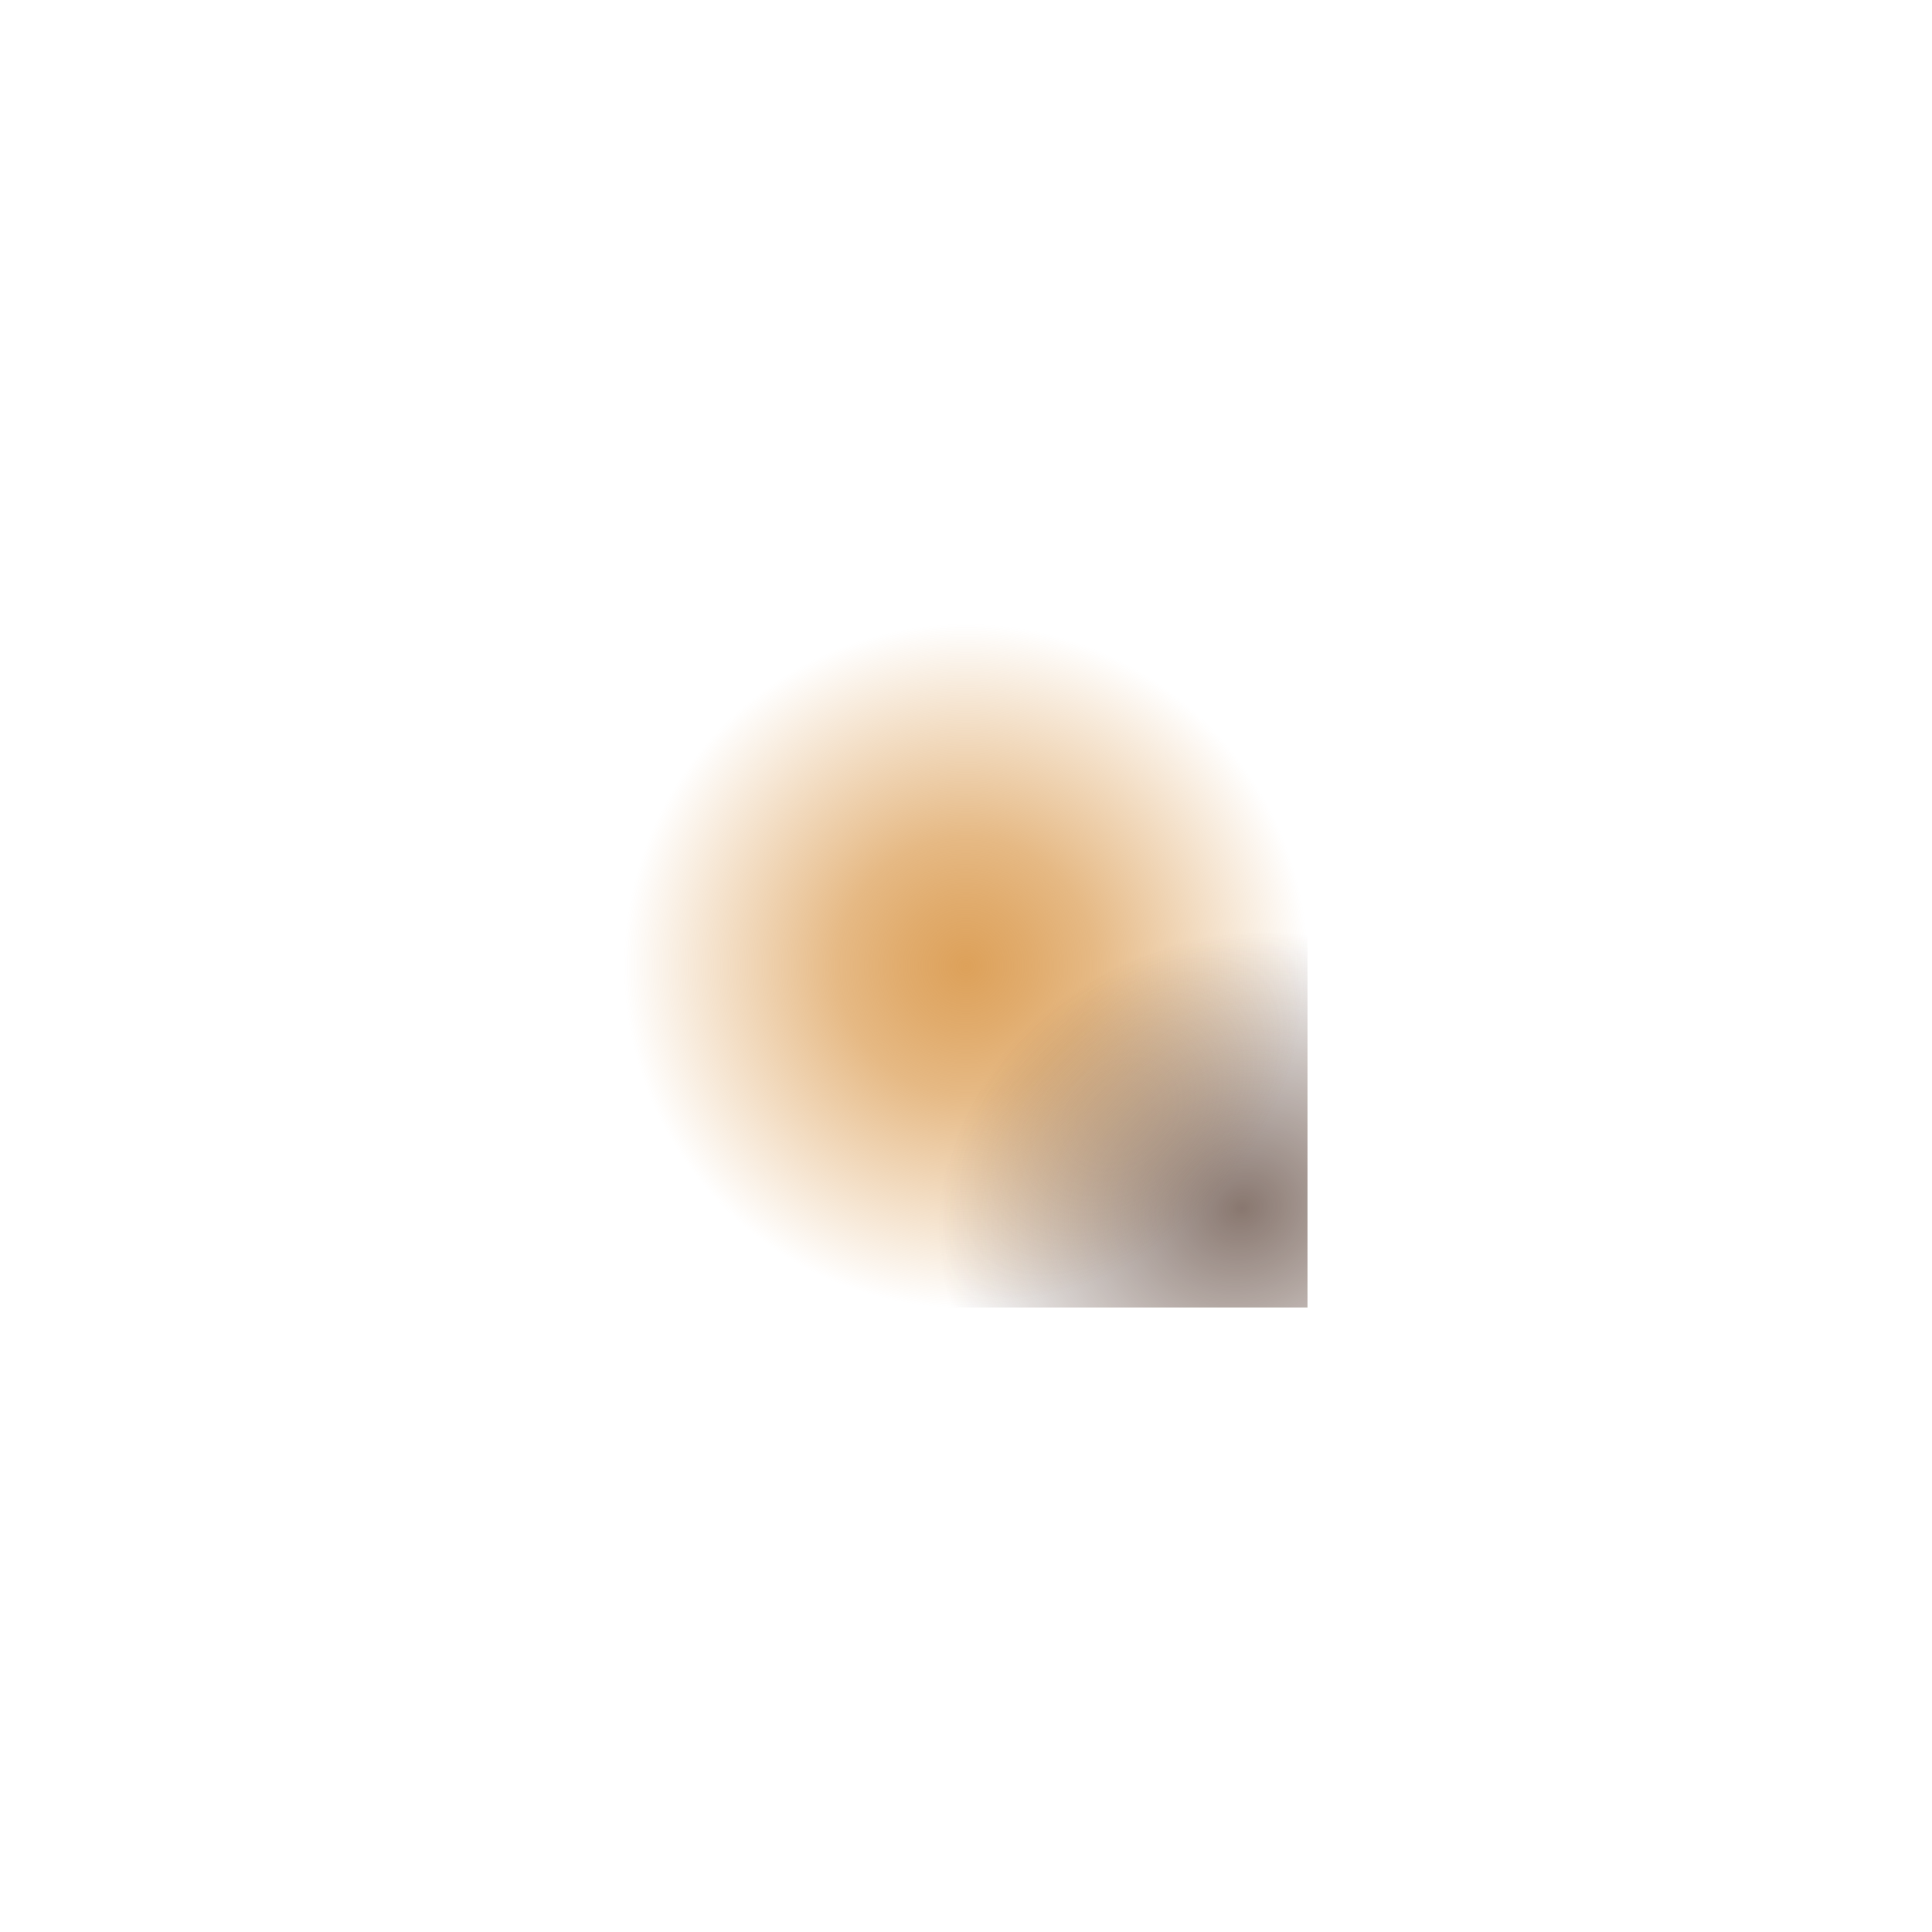
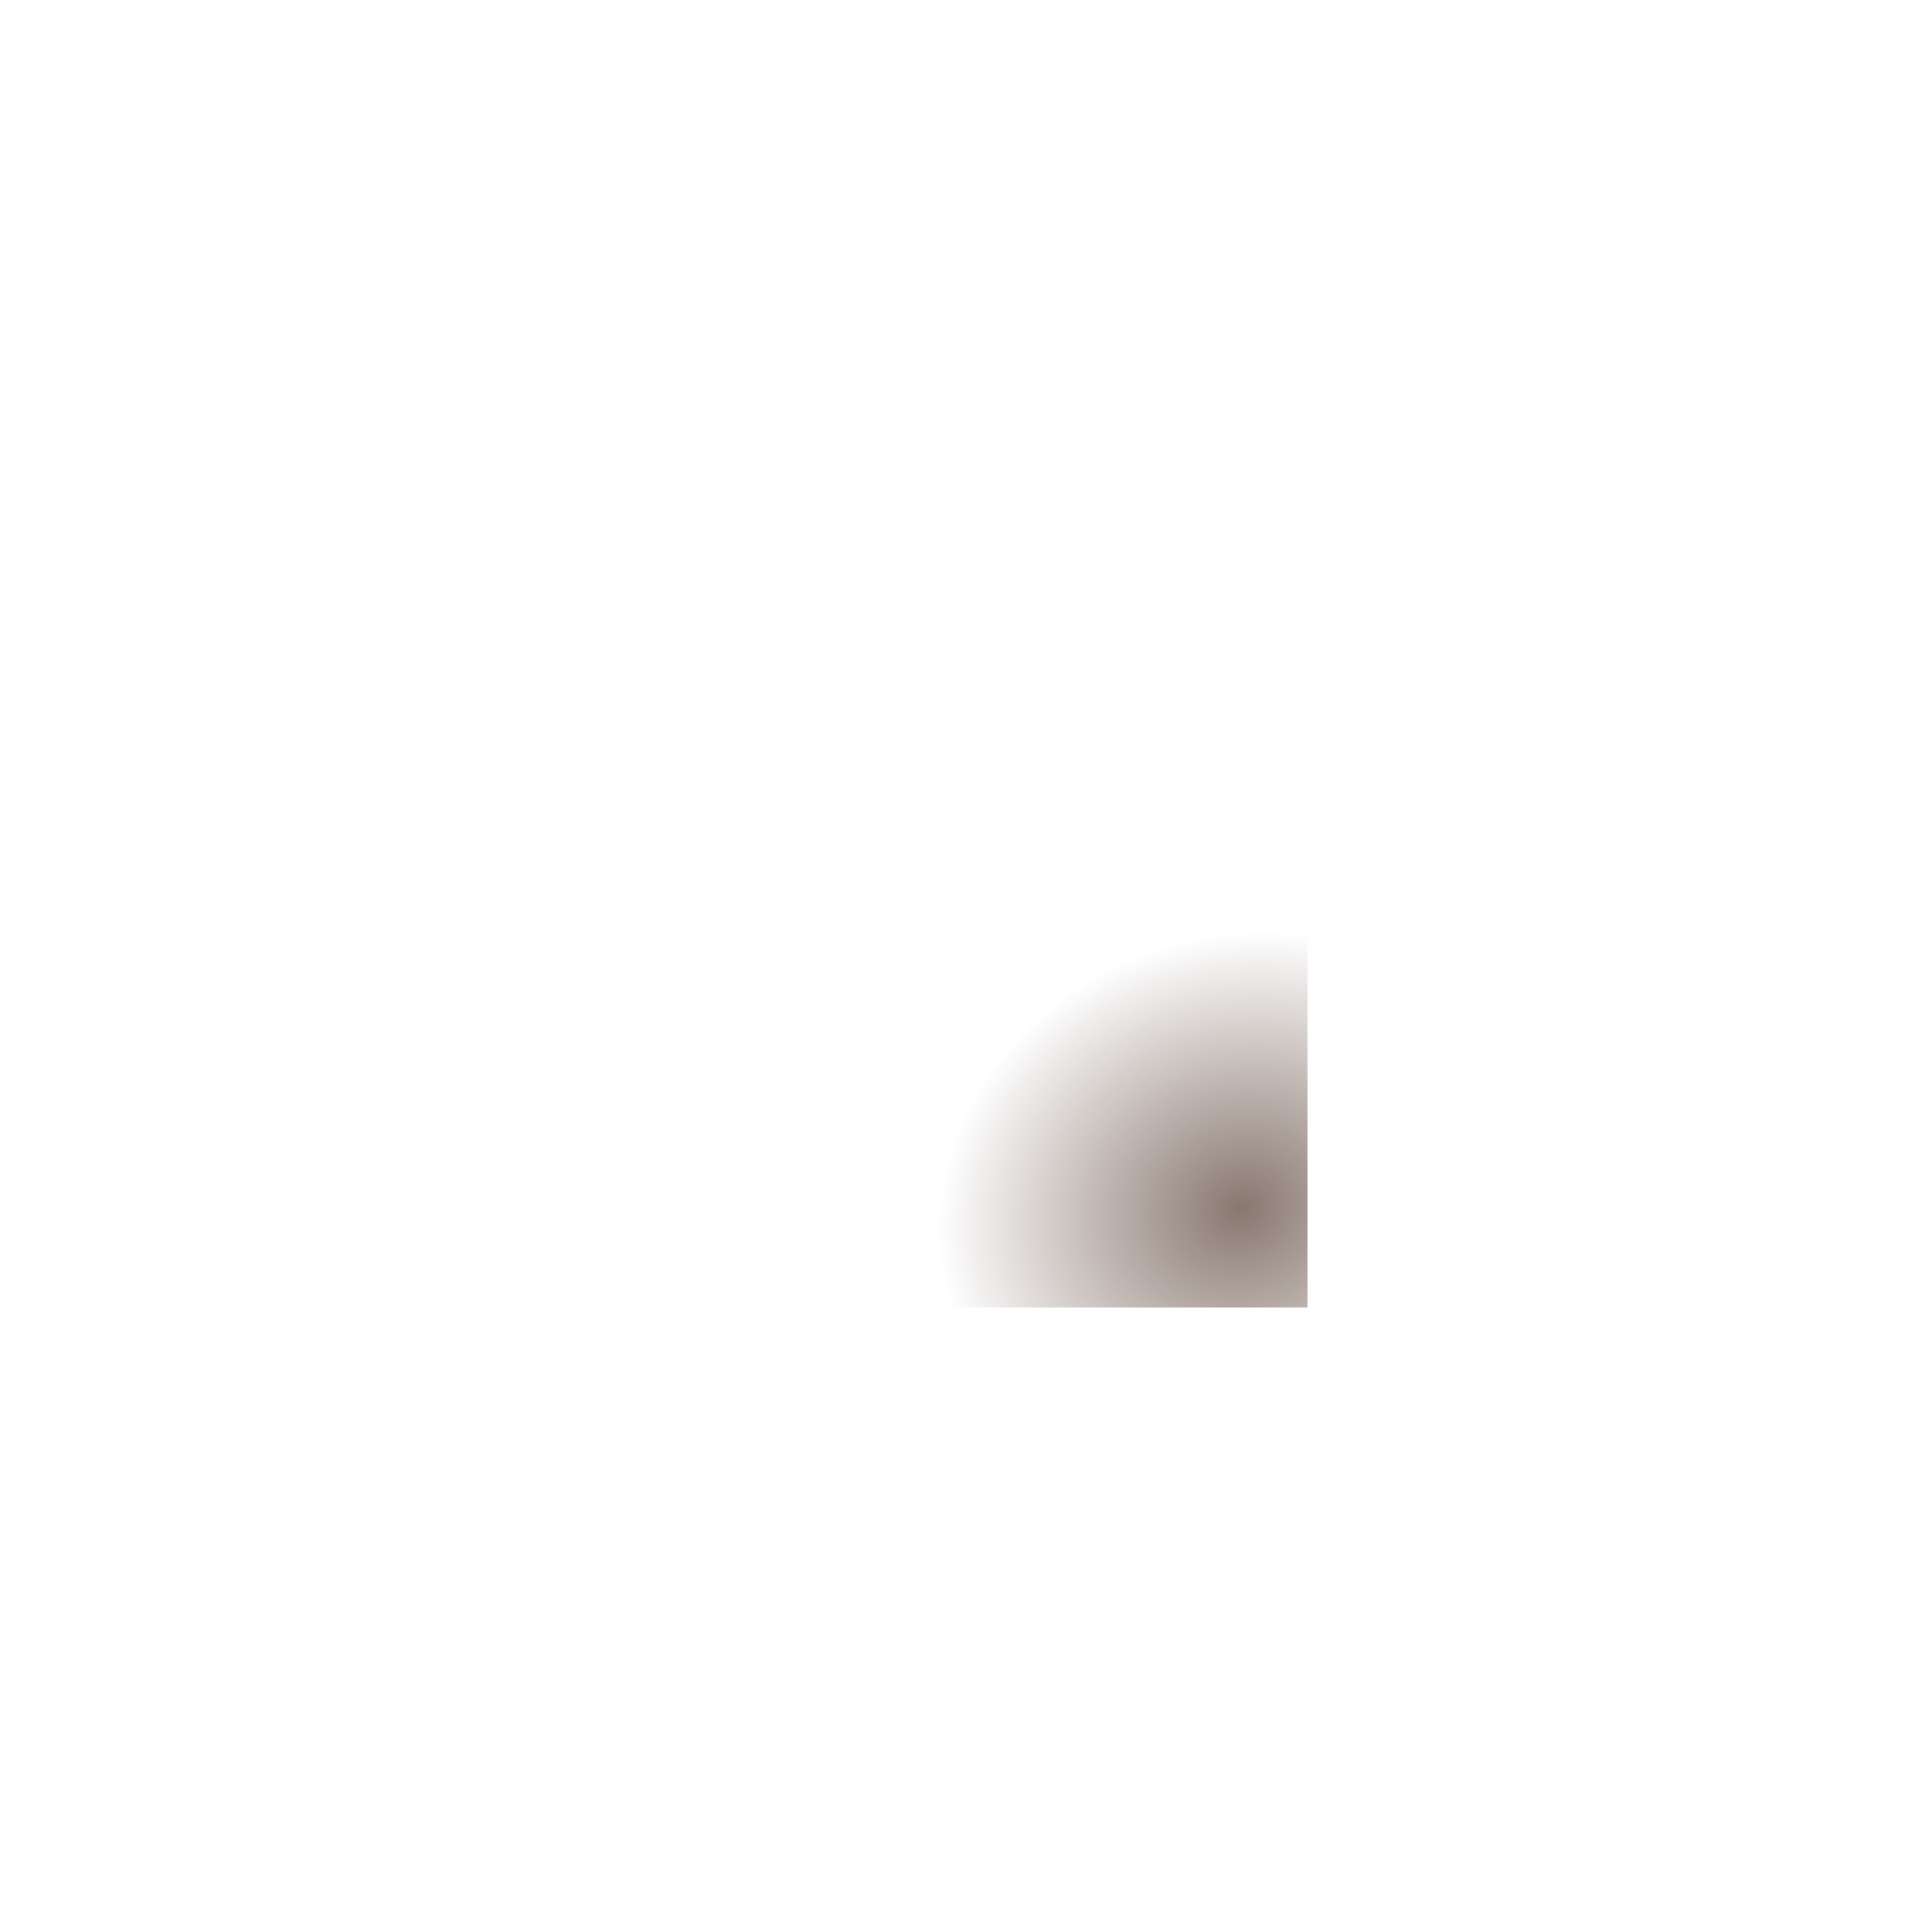
<svg xmlns="http://www.w3.org/2000/svg" width="860" height="860" viewBox="0 0 860 860" fill="none">
  <g filter="url(#filter0_f_2770_6751)">
-     <rect x="278" y="278" width="304" height="304" fill="url(#paint0_radial_2770_6751)" />
    <rect x="278" y="278" width="304" height="304" fill="url(#paint1_radial_2770_6751)" fill-opacity="0.6" />
  </g>
  <defs>
    <filter id="filter0_f_2770_6751" x="0.4" y="0.4" width="859.2" height="859.2" filterUnits="userSpaceOnUse" color-interpolation-filters="sRGB">
      <feFlood flood-opacity="0" result="BackgroundImageFix" />
      <feBlend mode="normal" in="SourceGraphic" in2="BackgroundImageFix" result="shape" />
      <feGaussianBlur stdDeviation="138.8" result="effect1_foregroundBlur_2770_6751" />
    </filter>
    <radialGradient id="paint0_radial_2770_6751" cx="0" cy="0" r="1" gradientUnits="userSpaceOnUse" gradientTransform="translate(430 430) rotate(90) scale(152)">
      <stop stop-color="#DDA15A" />
      <stop offset="0.19" stop-color="#DDA15A" stop-opacity="0.885" />
      <stop offset="0.375" stop-color="#DDA15A" stop-opacity="0.743" />
      <stop offset="1" stop-color="#DDA15A" stop-opacity="0" />
    </radialGradient>
    <radialGradient id="paint1_radial_2770_6751" cx="0" cy="0" r="1" gradientUnits="userSpaceOnUse" gradientTransform="translate(552.976 537.866) rotate(161.209) scale(137.011 121.336)">
      <stop stop-color="#3A1D10" />
      <stop offset="1" stop-color="#3A1D10" stop-opacity="0" />
    </radialGradient>
  </defs>
</svg>